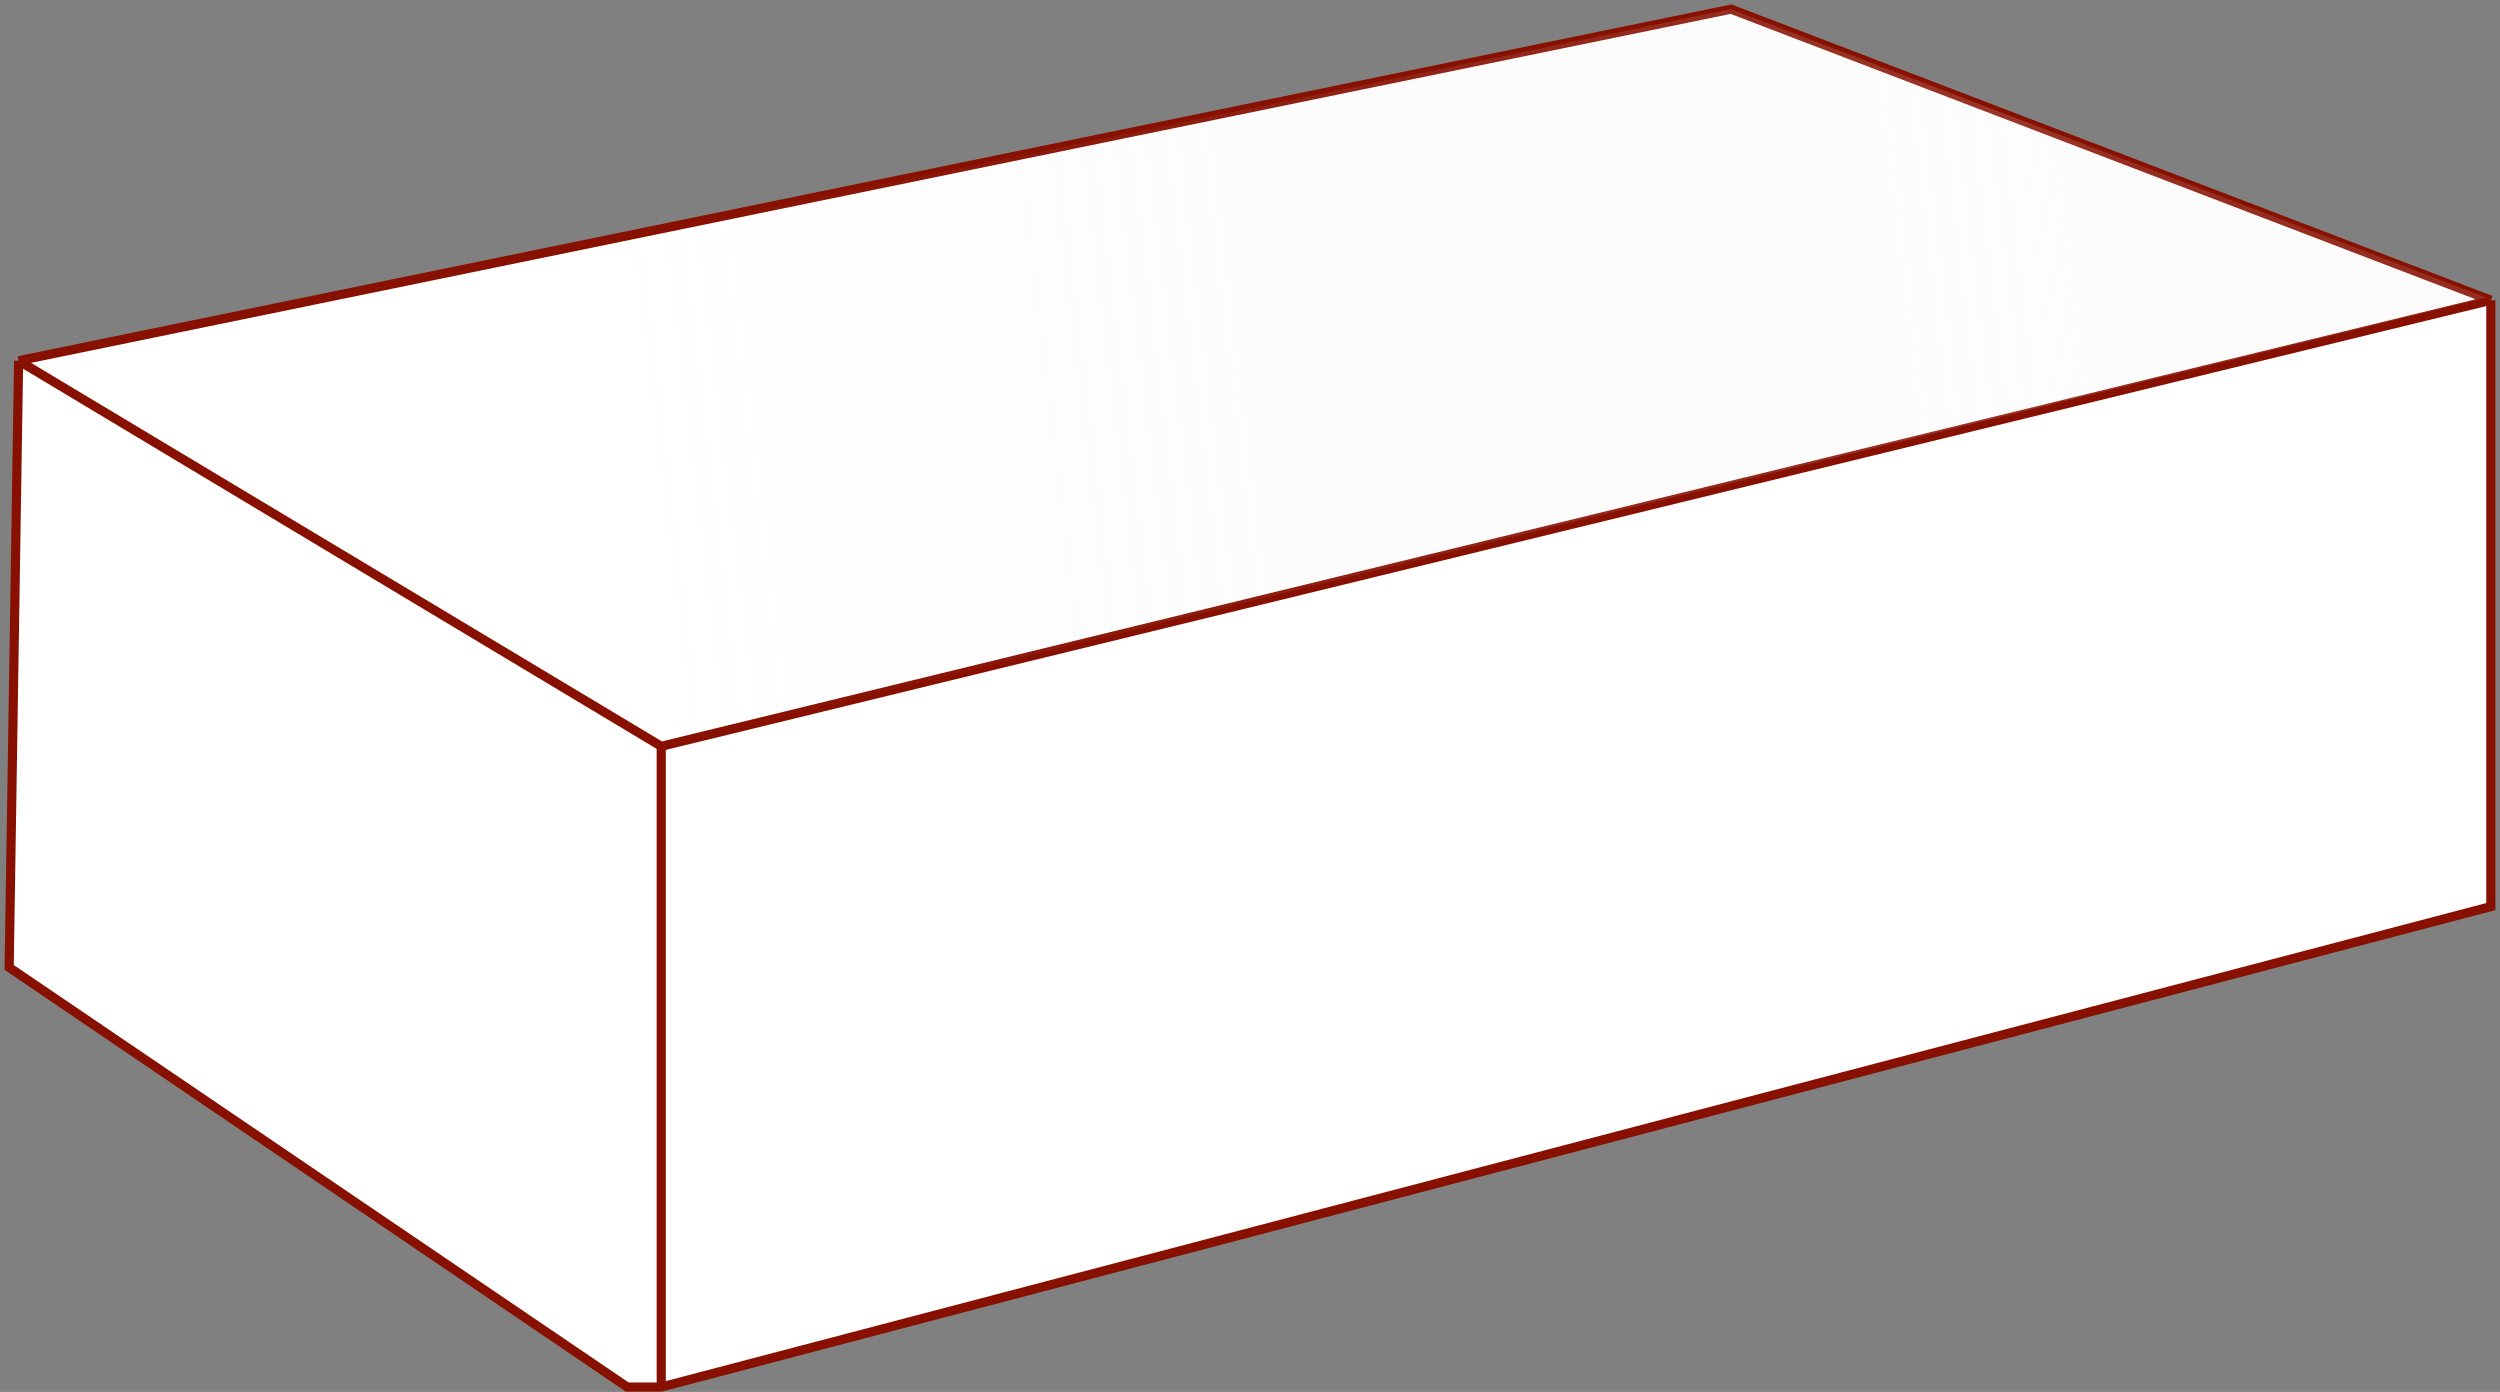
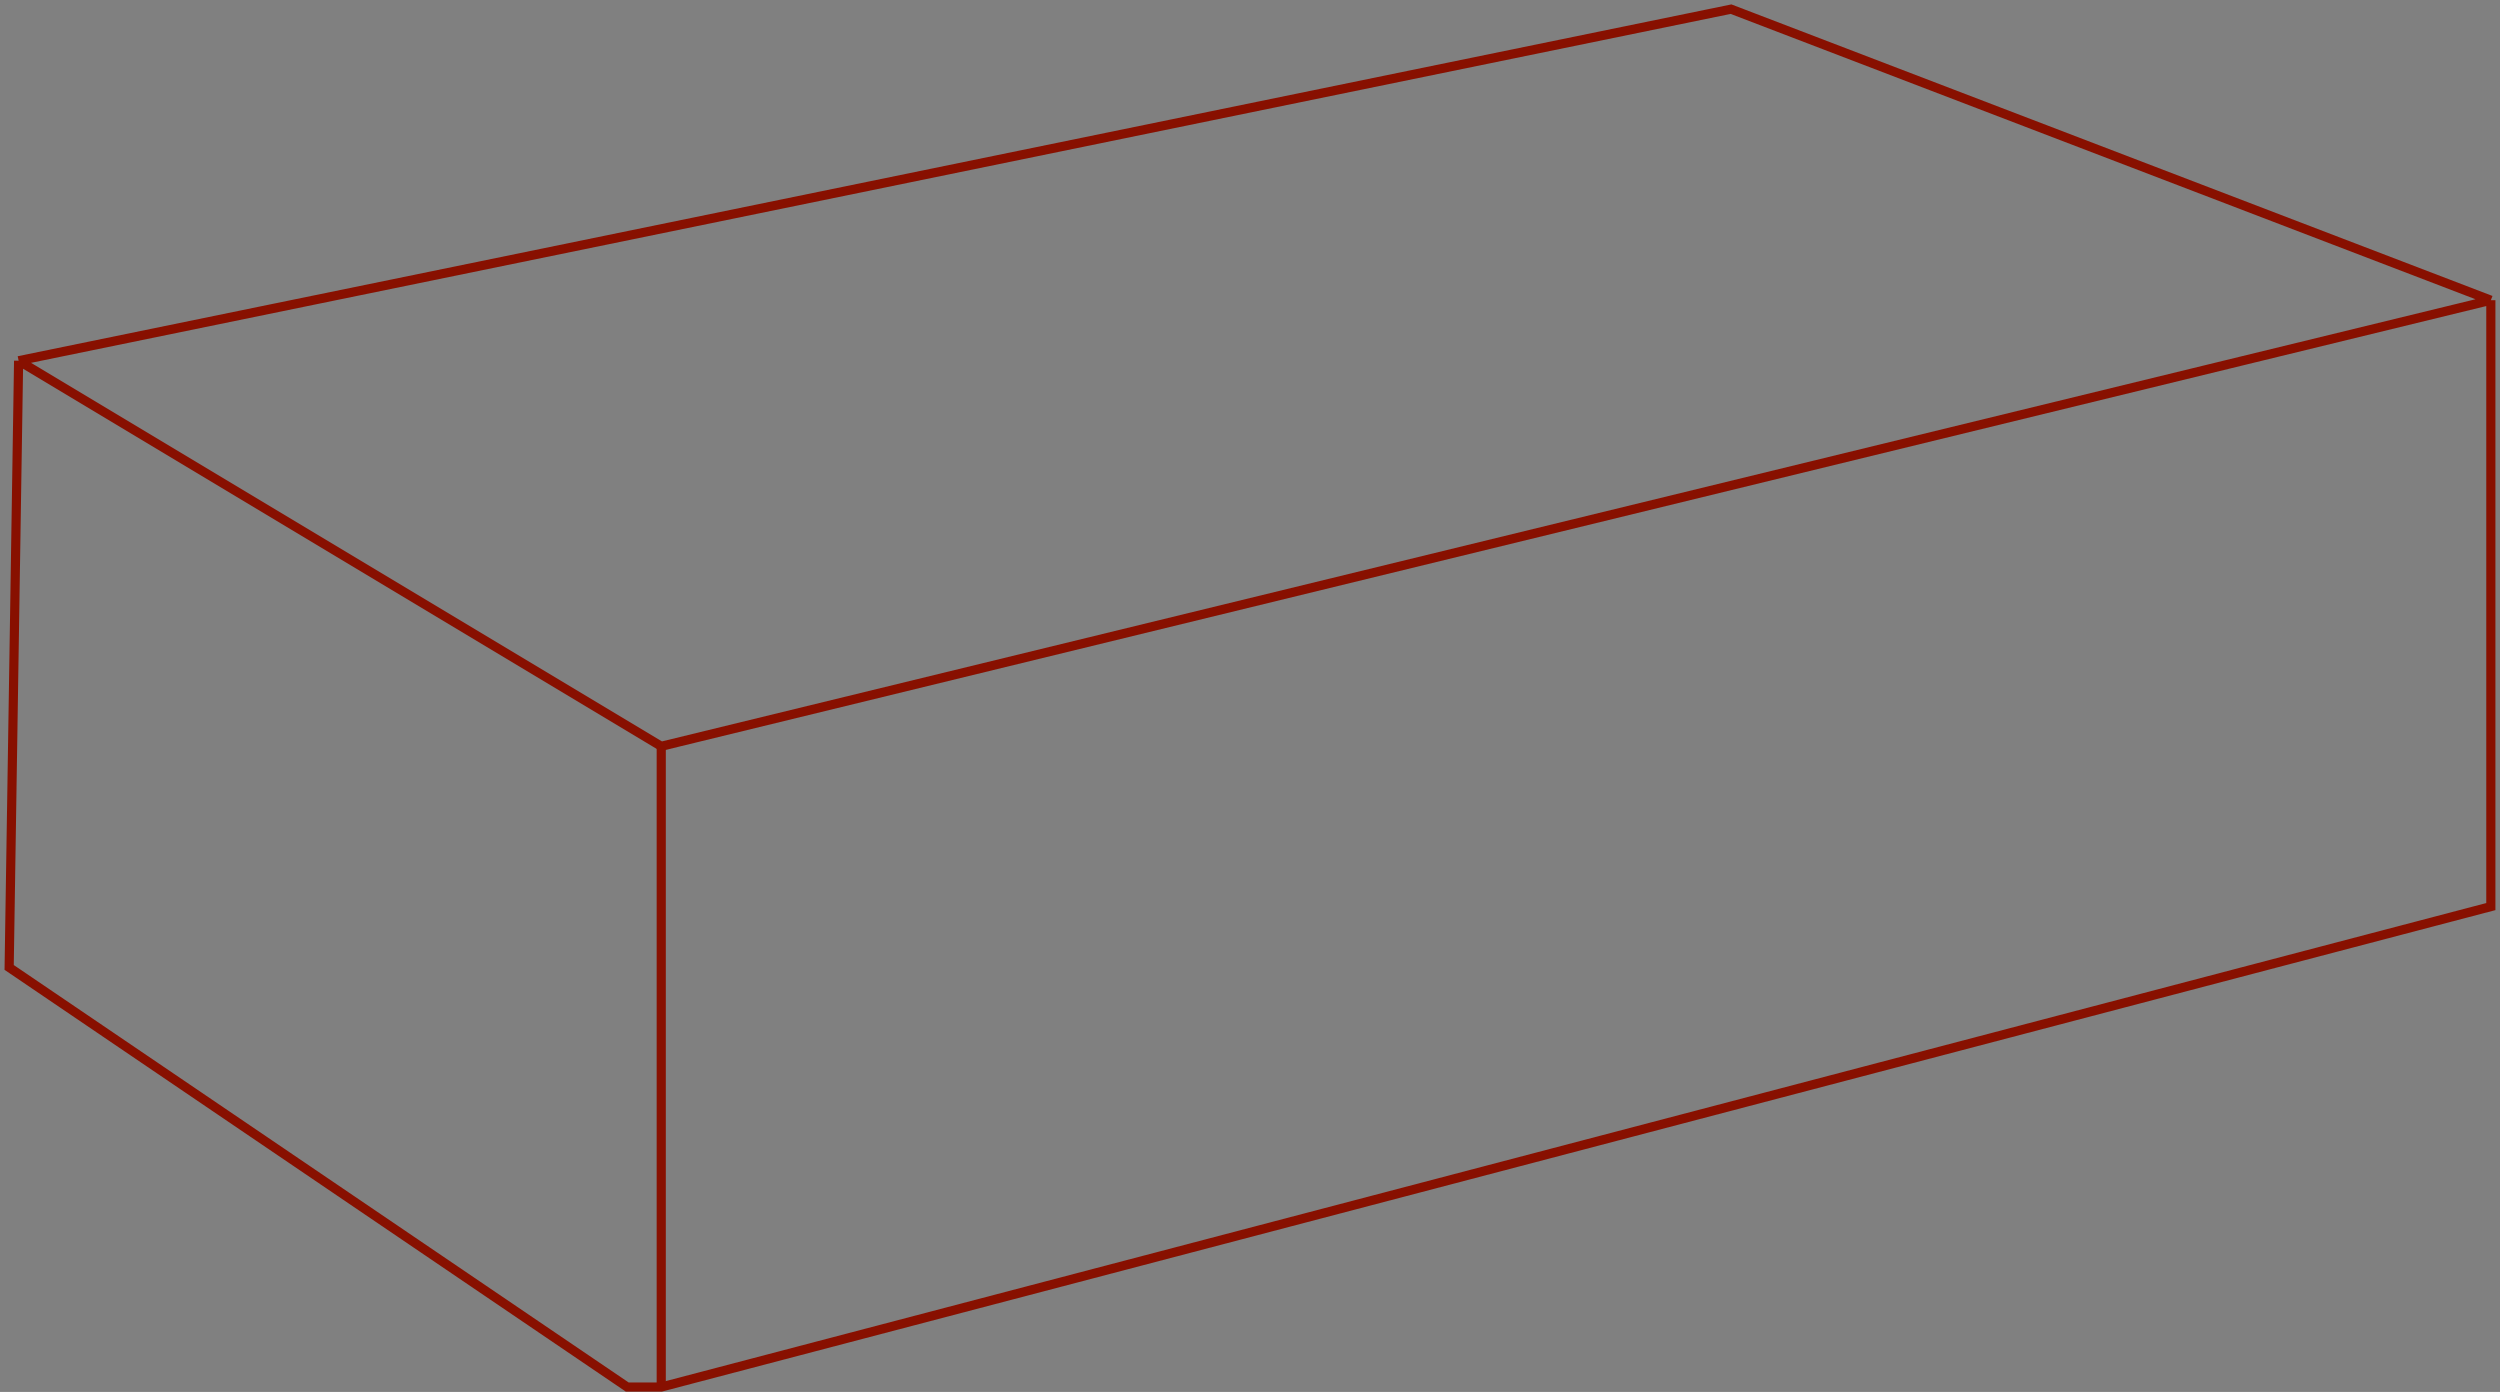
<svg xmlns="http://www.w3.org/2000/svg" width="273" height="152" viewBox="0 0 273 152" fill="none">
  <rect x="0" y="0" width="273" height="152" fill="#808080" stroke="none" />
-   <path d="M2.032 39.39L189.028 1L272 32.785V99L72.207 151.464H68.492L1 105.644L2.032 39.39Z" fill="white" />
  <path d="M2.032 39.39L189.028 1L272 32.785M2.032 39.39L1 105.644L68.492 151.464H72.207L272 99V32.785M2.032 39.39L72.207 81.495L272 32.785" stroke="#881000" />
  <path d="M72.207 81.082V151.257" stroke="#881000" />
-   <path d="M189 1L2.5 39.5L72 81.5L271.5 32.5L189 1Z" fill="url(#paint0_linear)" />
  <defs>
    <linearGradient id="paint0_linear" x1="230.5" y1="14.5" x2="11" y2="41" gradientUnits="userSpaceOnUse">
      <stop stop-color="#E8E8E8" stop-opacity="0.14" />
      <stop offset="0.047" stop-color="#F0F0F0" stop-opacity="0.17" />
      <stop offset="0.738" stop-color="#C4C4C4" stop-opacity="0" />
    </linearGradient>
  </defs>
</svg>